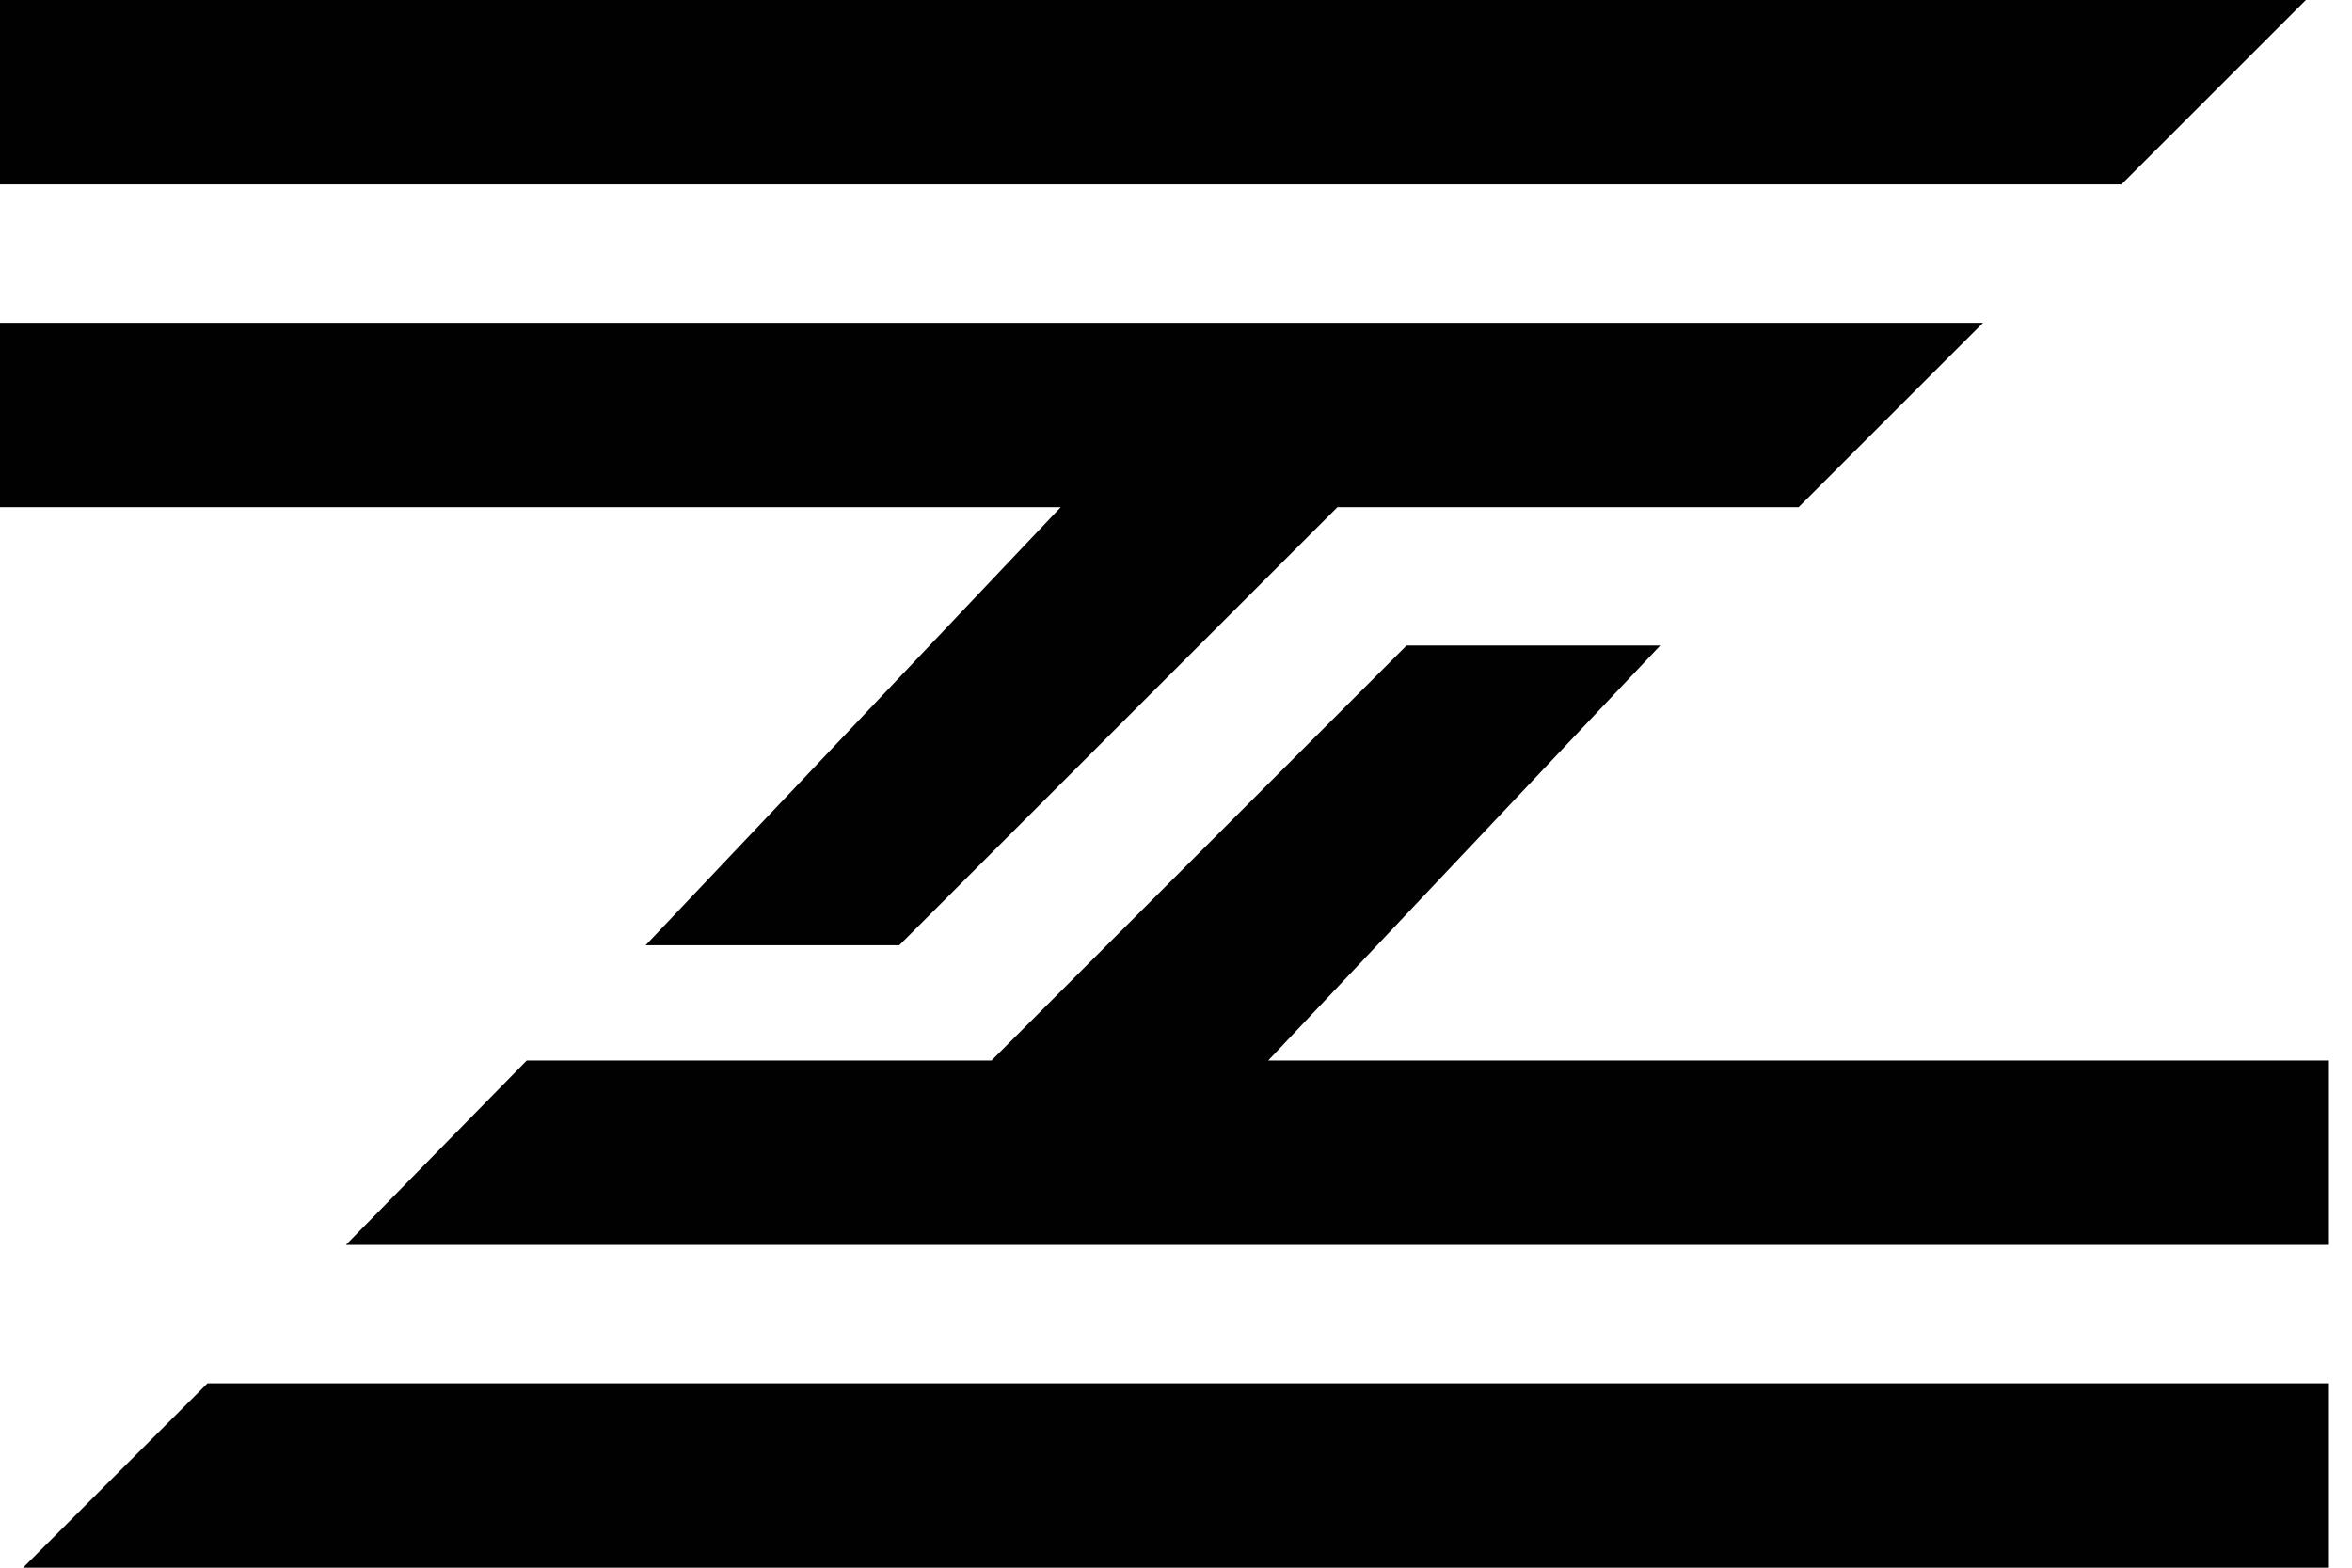
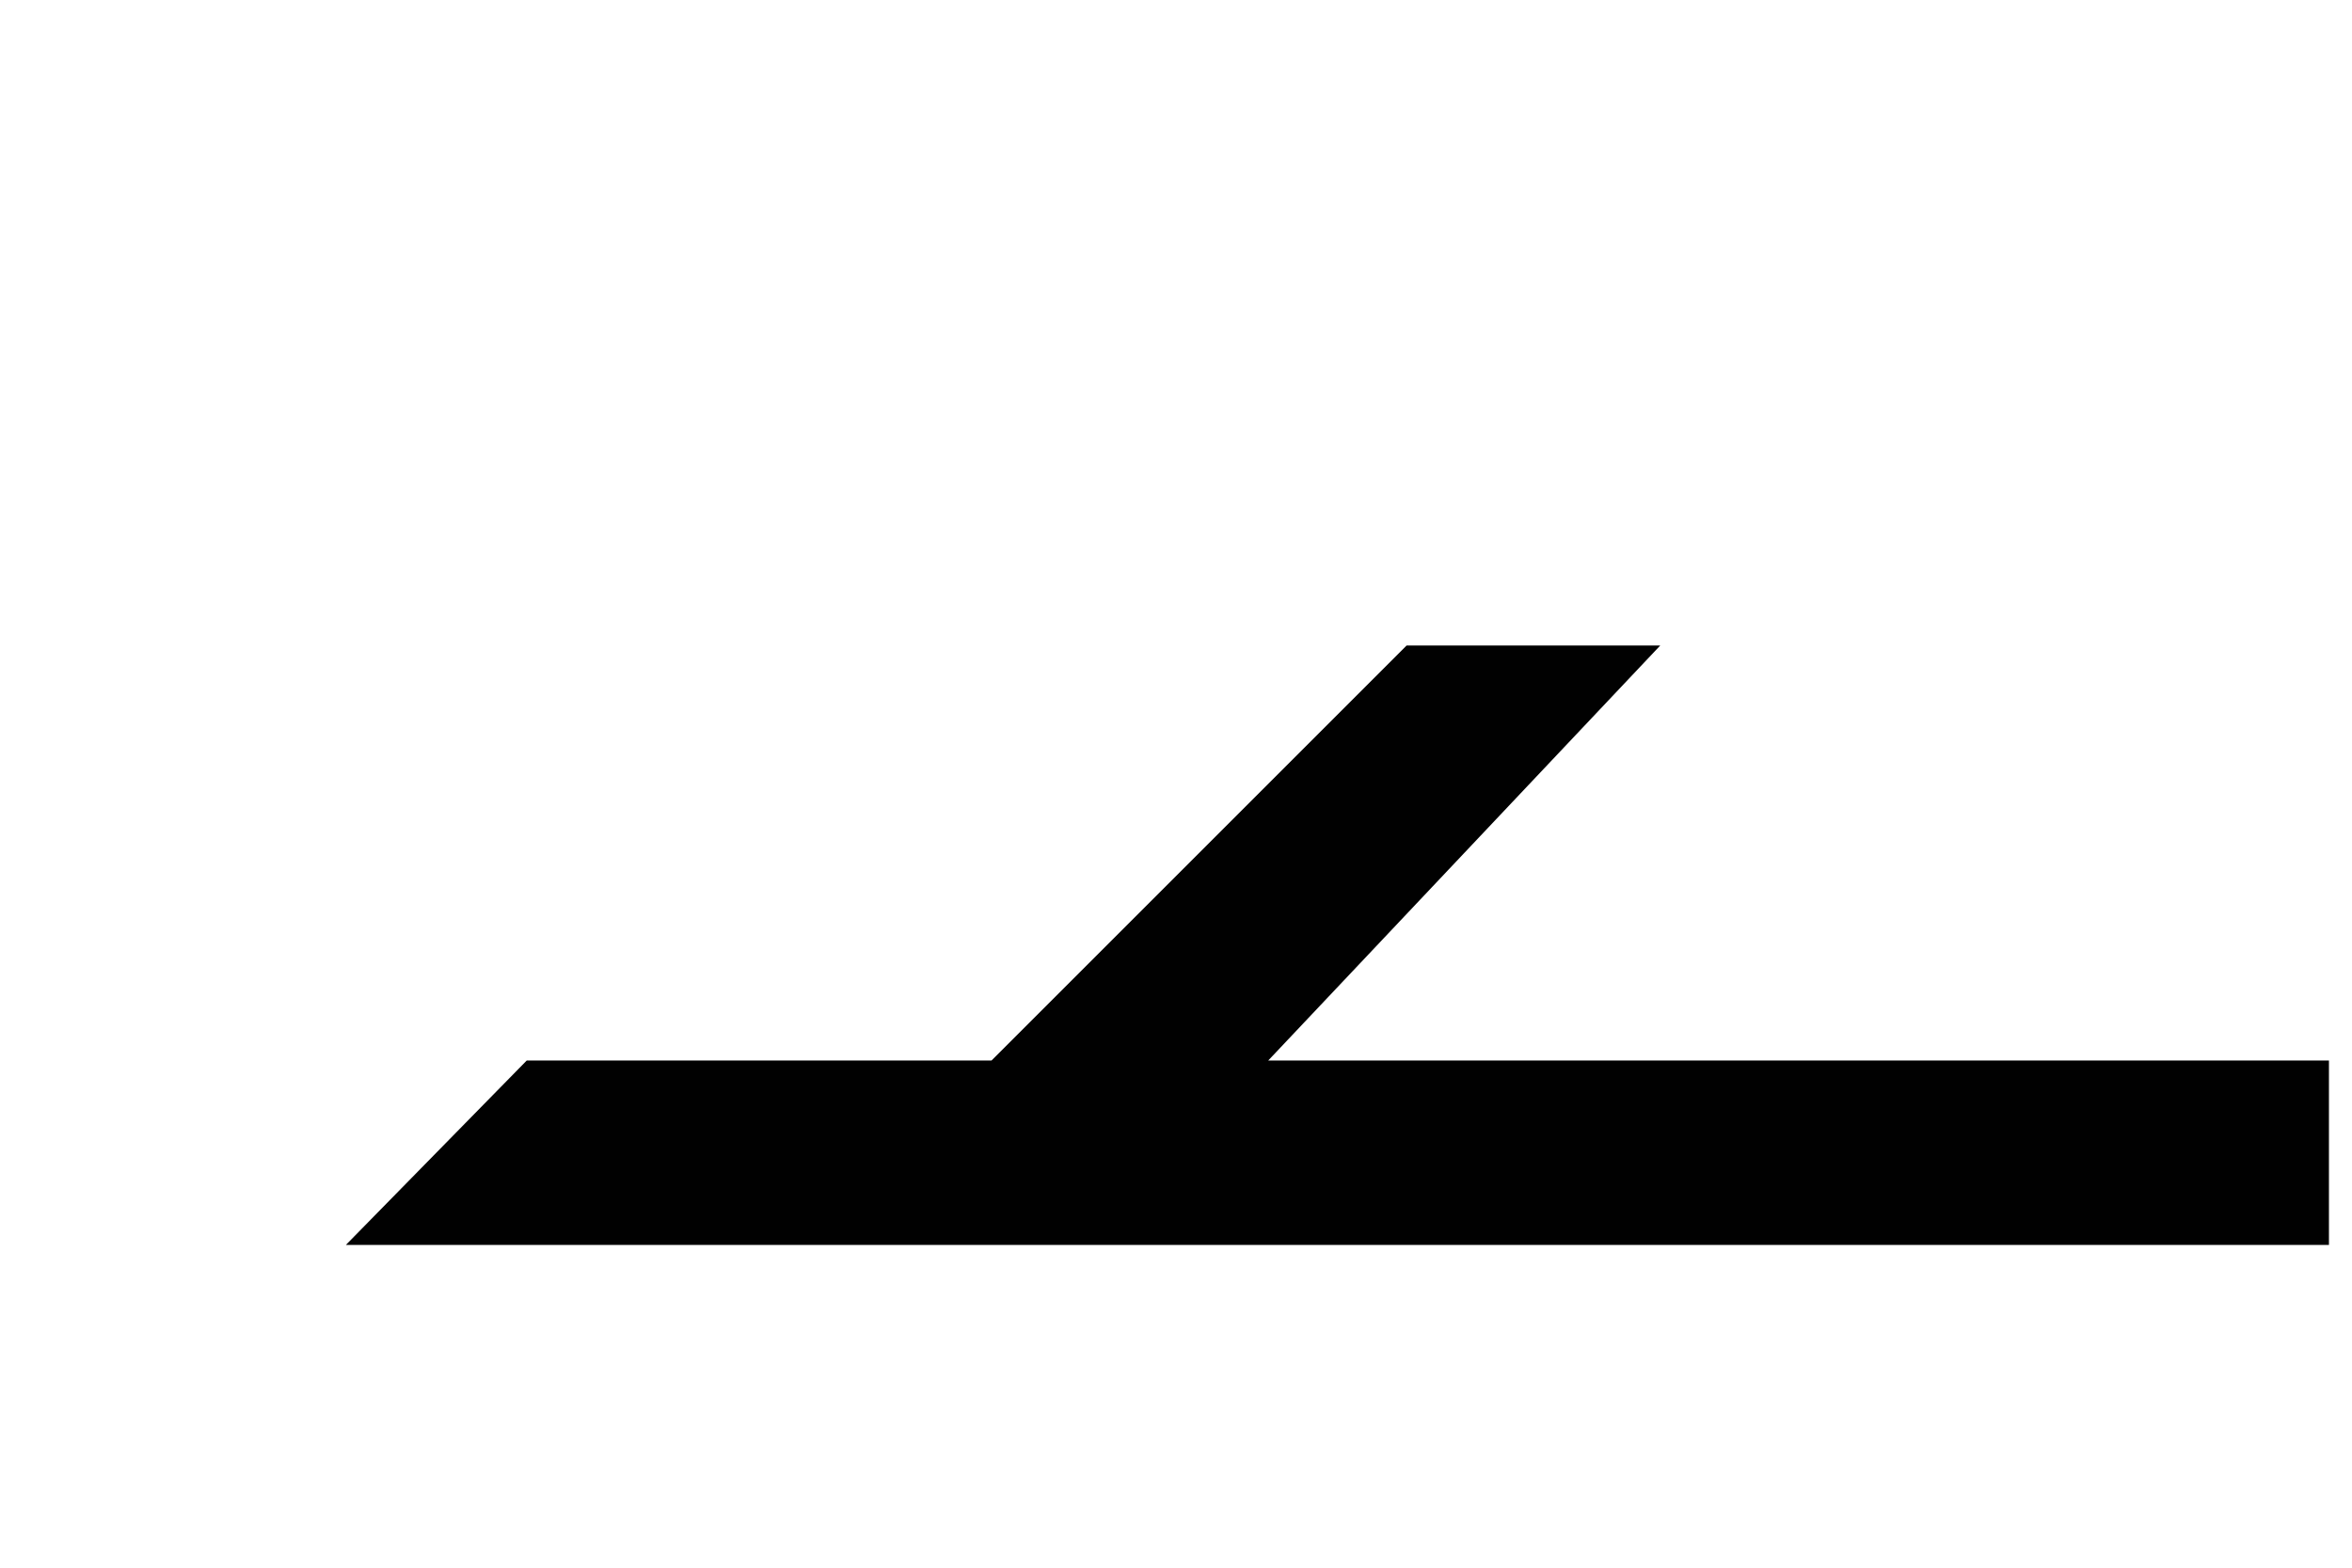
<svg xmlns="http://www.w3.org/2000/svg" width="51" height="34" viewBox="0 0 51 34" fill="none">
-   <path d="M0 4V0H50L46 4H0Z" fill="#010101" />
-   <path d="M39 11L43 7H0V11H23L14 20.5H19.5L29 11H39Z" fill="#010101" />
  <path d="M30.5 14H36L27.5 23H50.5V27H7.5L11.422 23H21.5L30.5 14Z" fill="#010101" />
-   <path d="M50.5 34V30H4.5L0.5 34H50.5Z" fill="#010101" />
</svg>